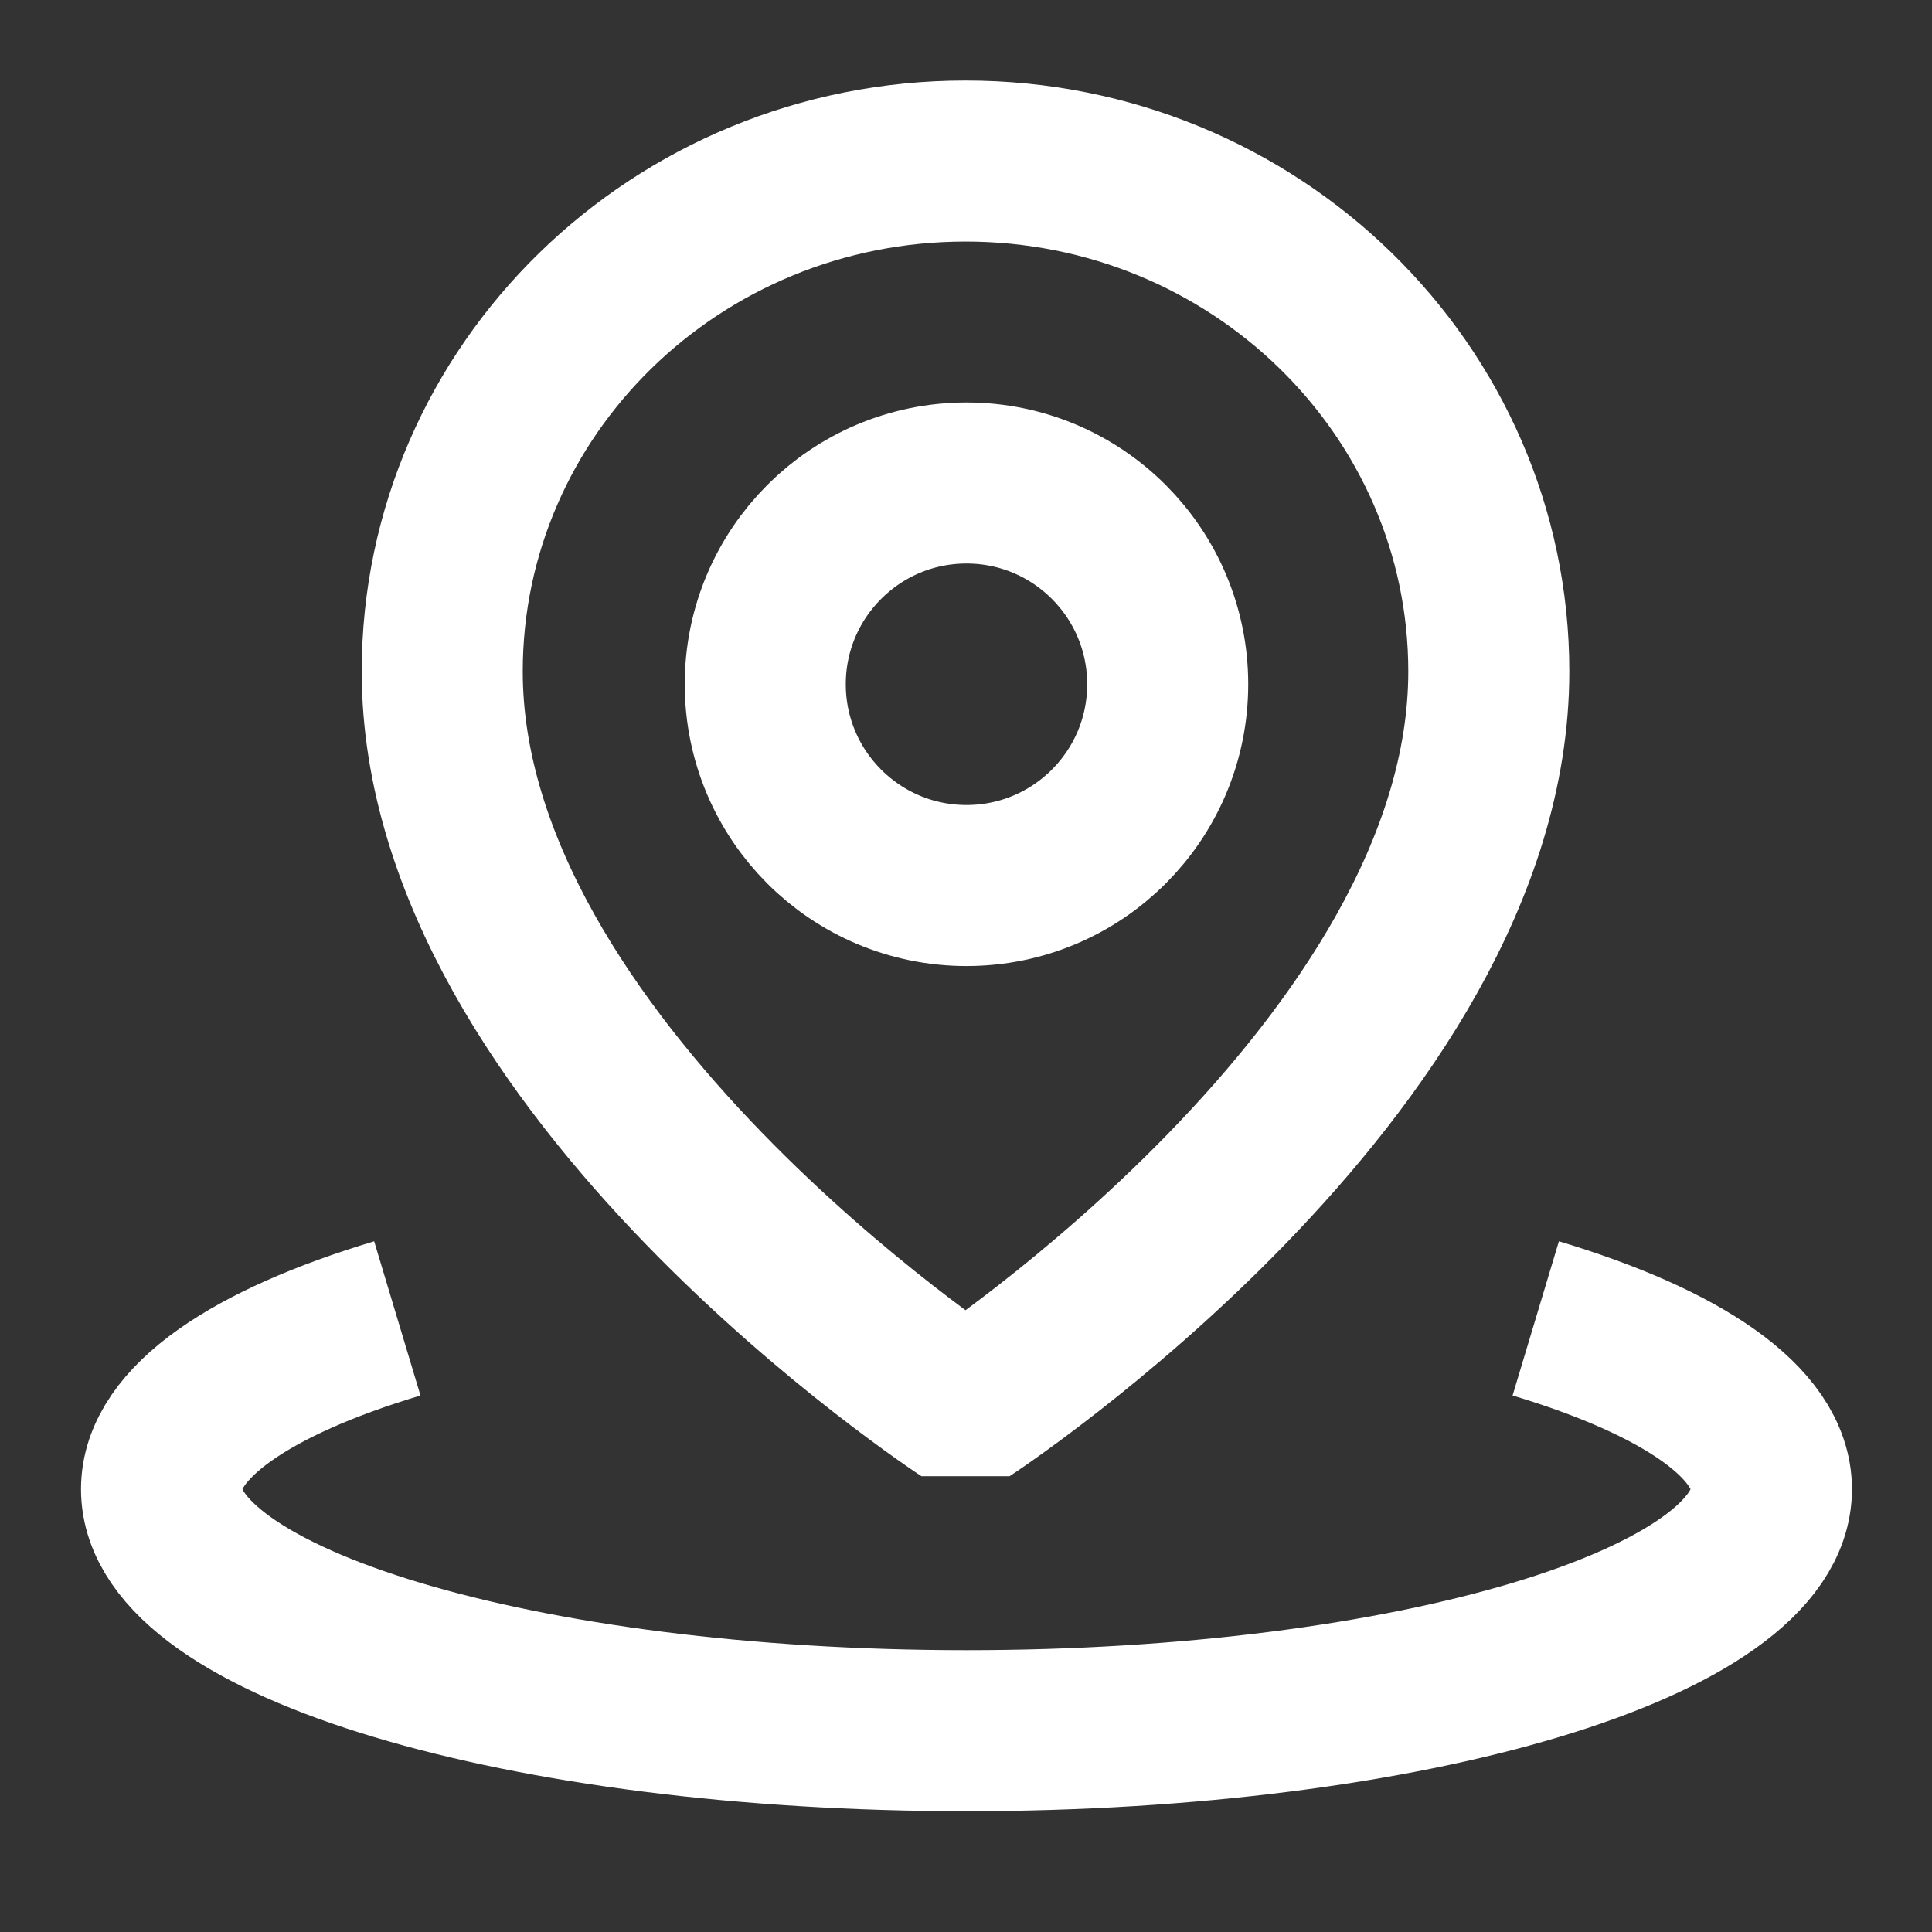
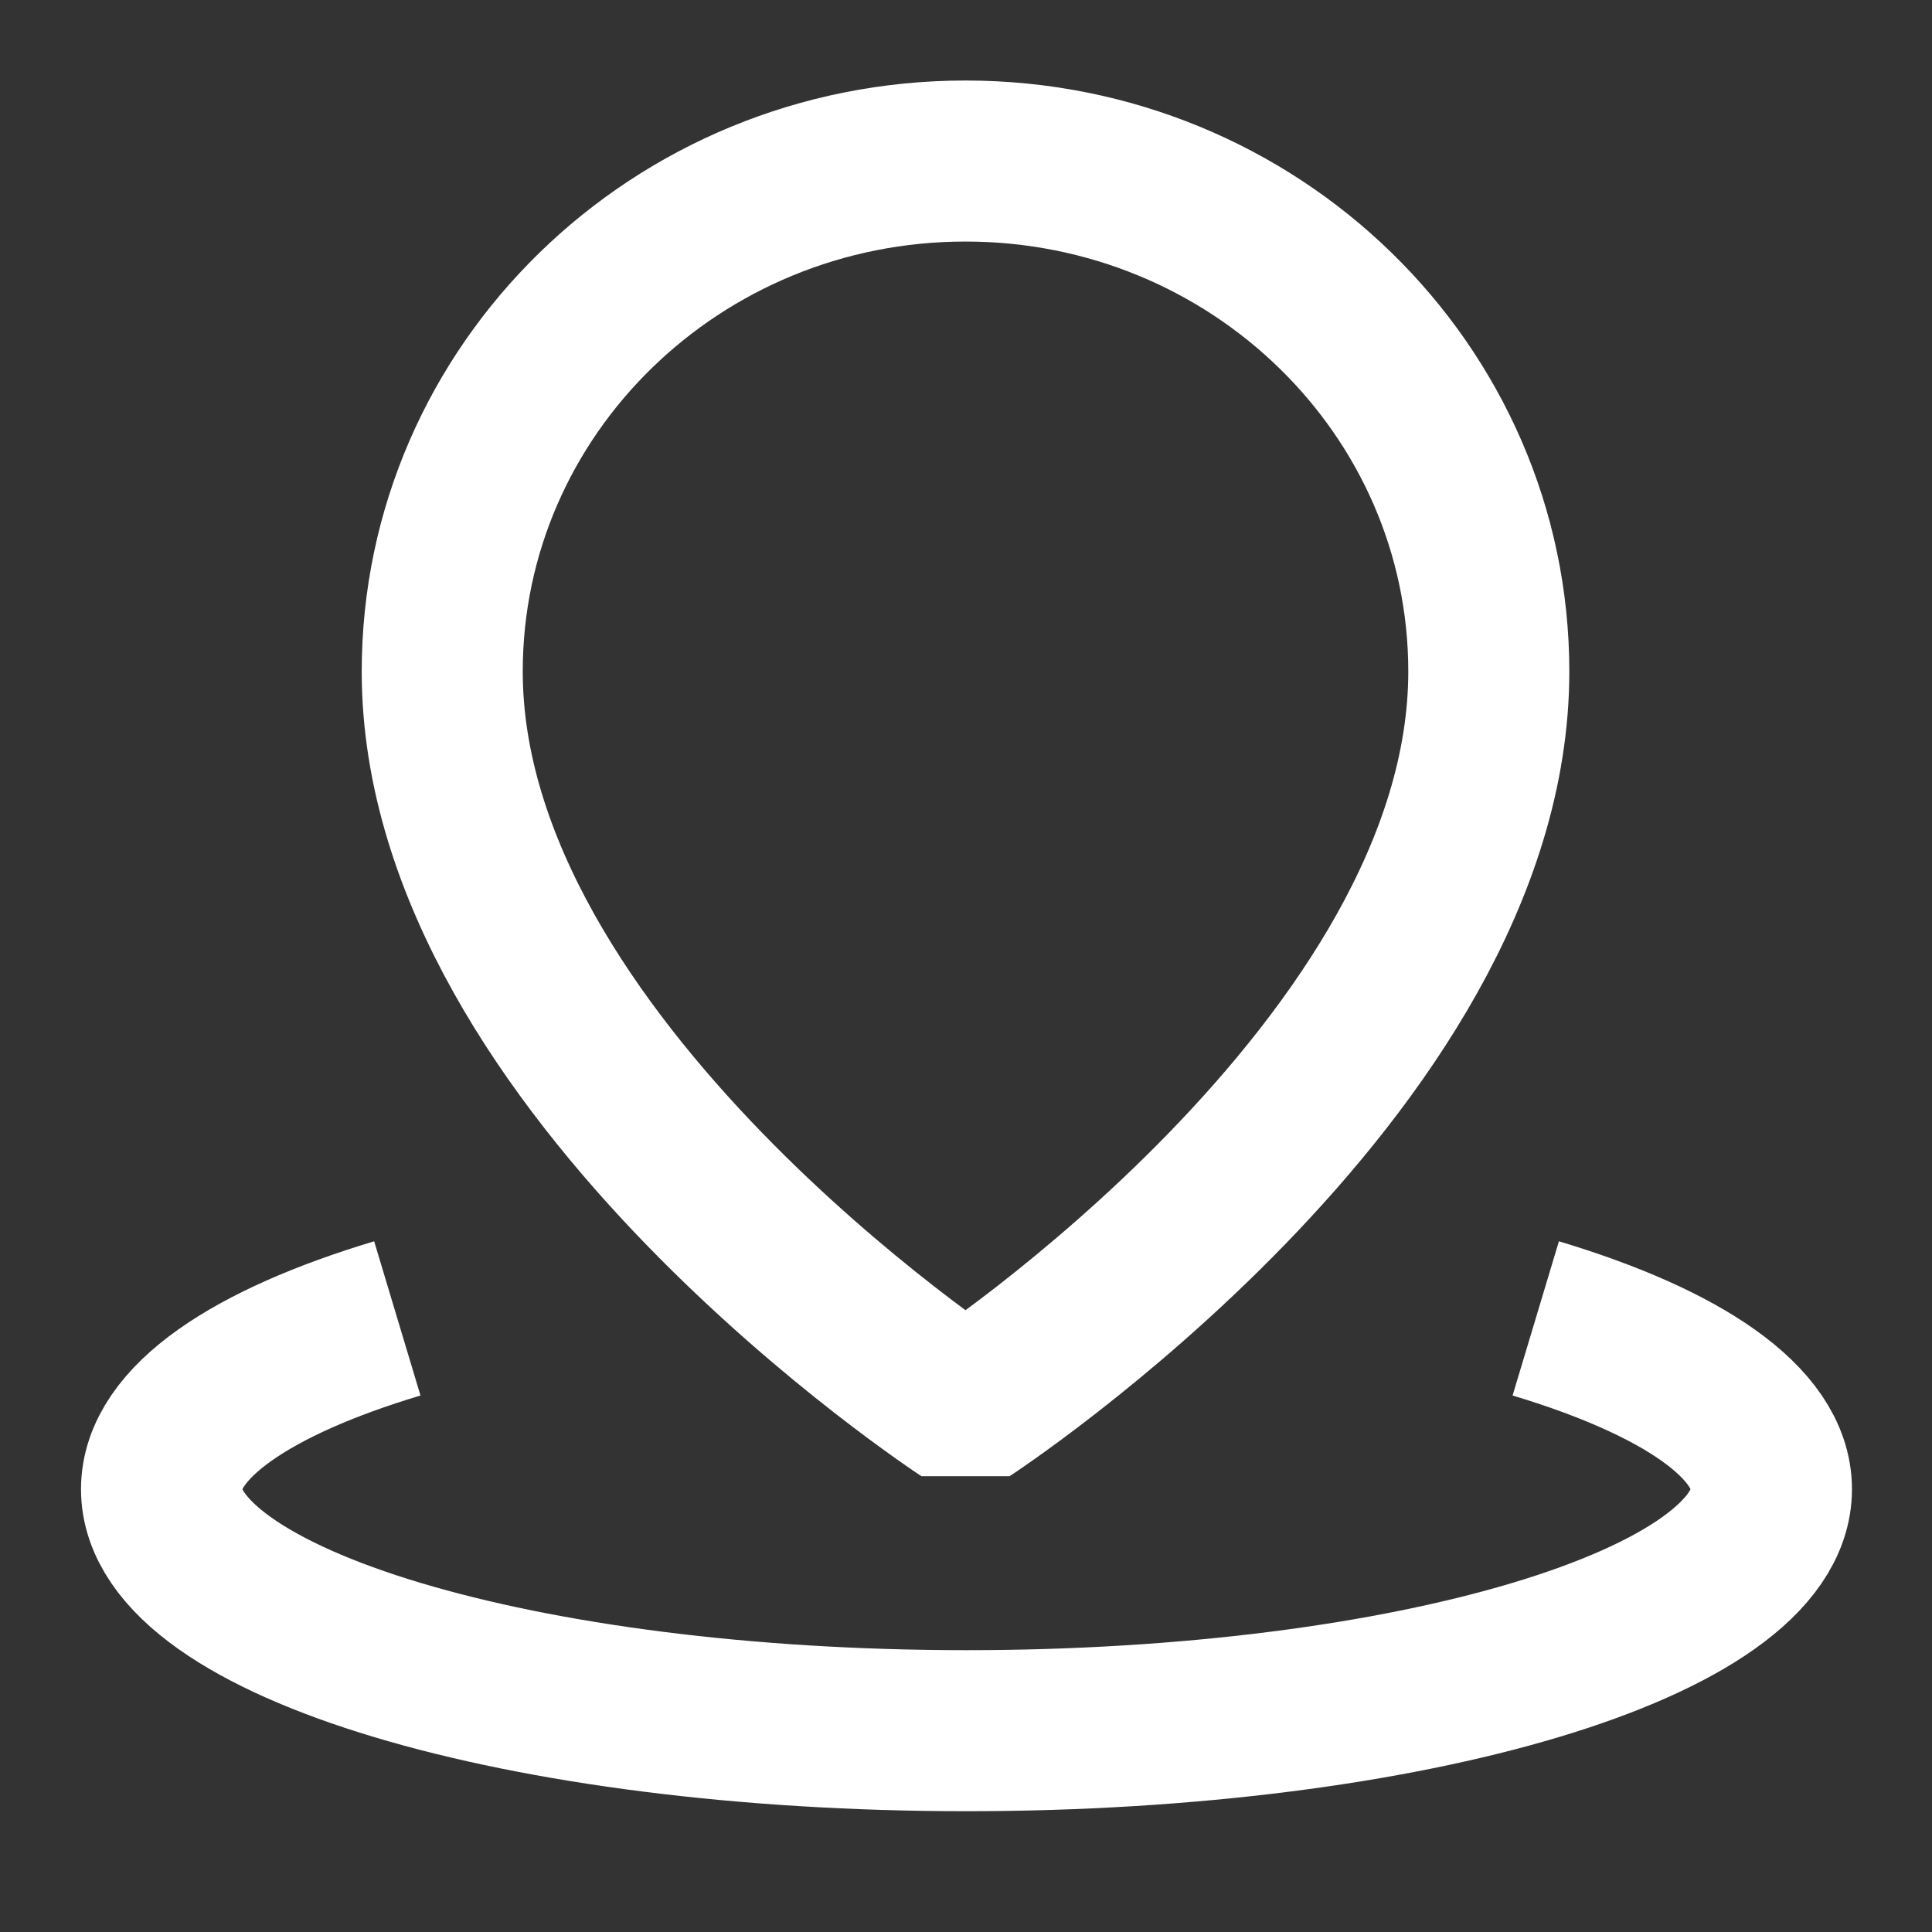
<svg xmlns="http://www.w3.org/2000/svg" width="20" height="20" viewBox="0 0 20 20" fill="none">
  <rect x="0" y="0" width="20" height="20" fill="#333333" stroke="none" />
  <path d="M4.113 13.648C2.605 14.101 1.672 14.726 1.672 15.416C1.672 16.797 5.403 17.916 10.005 17.916C14.608 17.916 18.338 16.797 18.338 15.416C18.338 14.726 17.406 14.101 15.898 13.648" stroke="white" stroke-width="1.667" stroke-linejoin="bevel" />
  <path d="M9.995 14.584C9.995 14.584 15.412 11.044 15.412 6.951C15.412 4.033 12.986 1.667 9.995 1.667C7.003 1.667 4.578 4.033 4.578 6.951C4.578 11.044 9.995 14.584 9.995 14.584Z" stroke="white" stroke-width="1.667" stroke-linejoin="bevel" />
-   <path d="M10.005 9.167C11.156 9.167 12.088 8.234 12.088 7.083C12.088 5.933 11.156 5 10.005 5C8.855 5 7.922 5.933 7.922 7.083C7.922 8.234 8.855 9.167 10.005 9.167Z" stroke="white" stroke-width="1.667" stroke-linejoin="bevel" />
</svg>